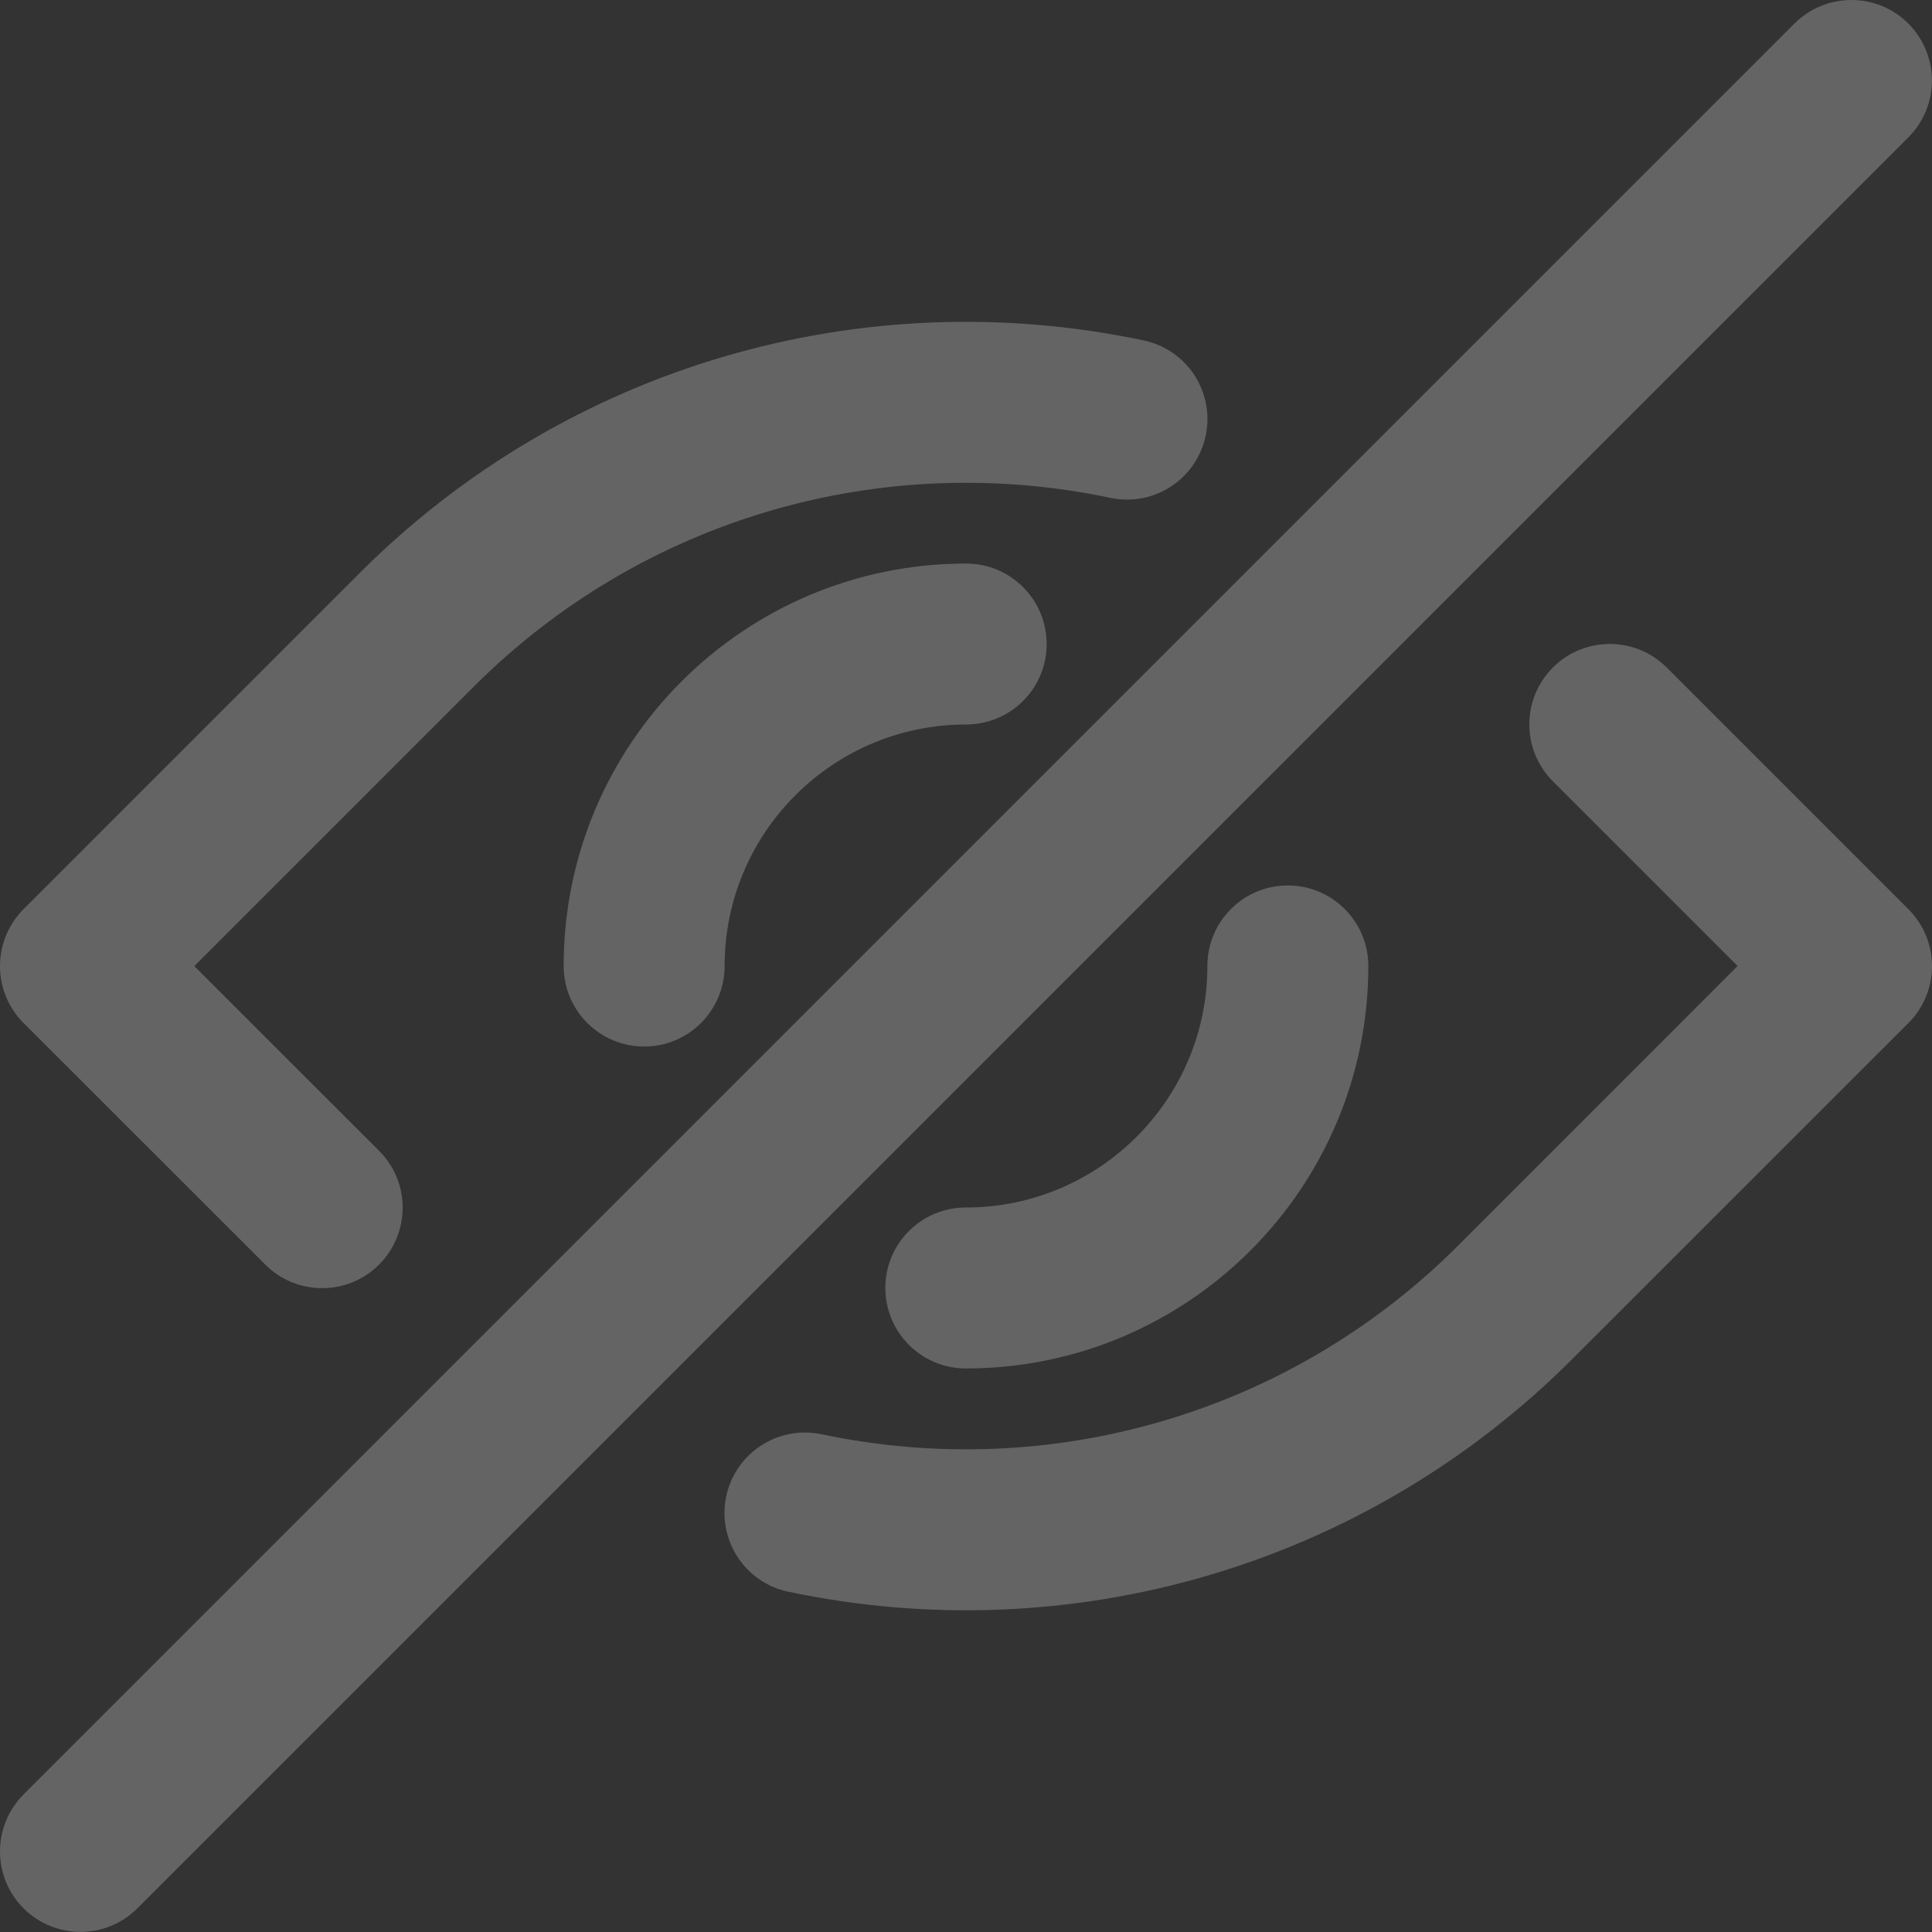
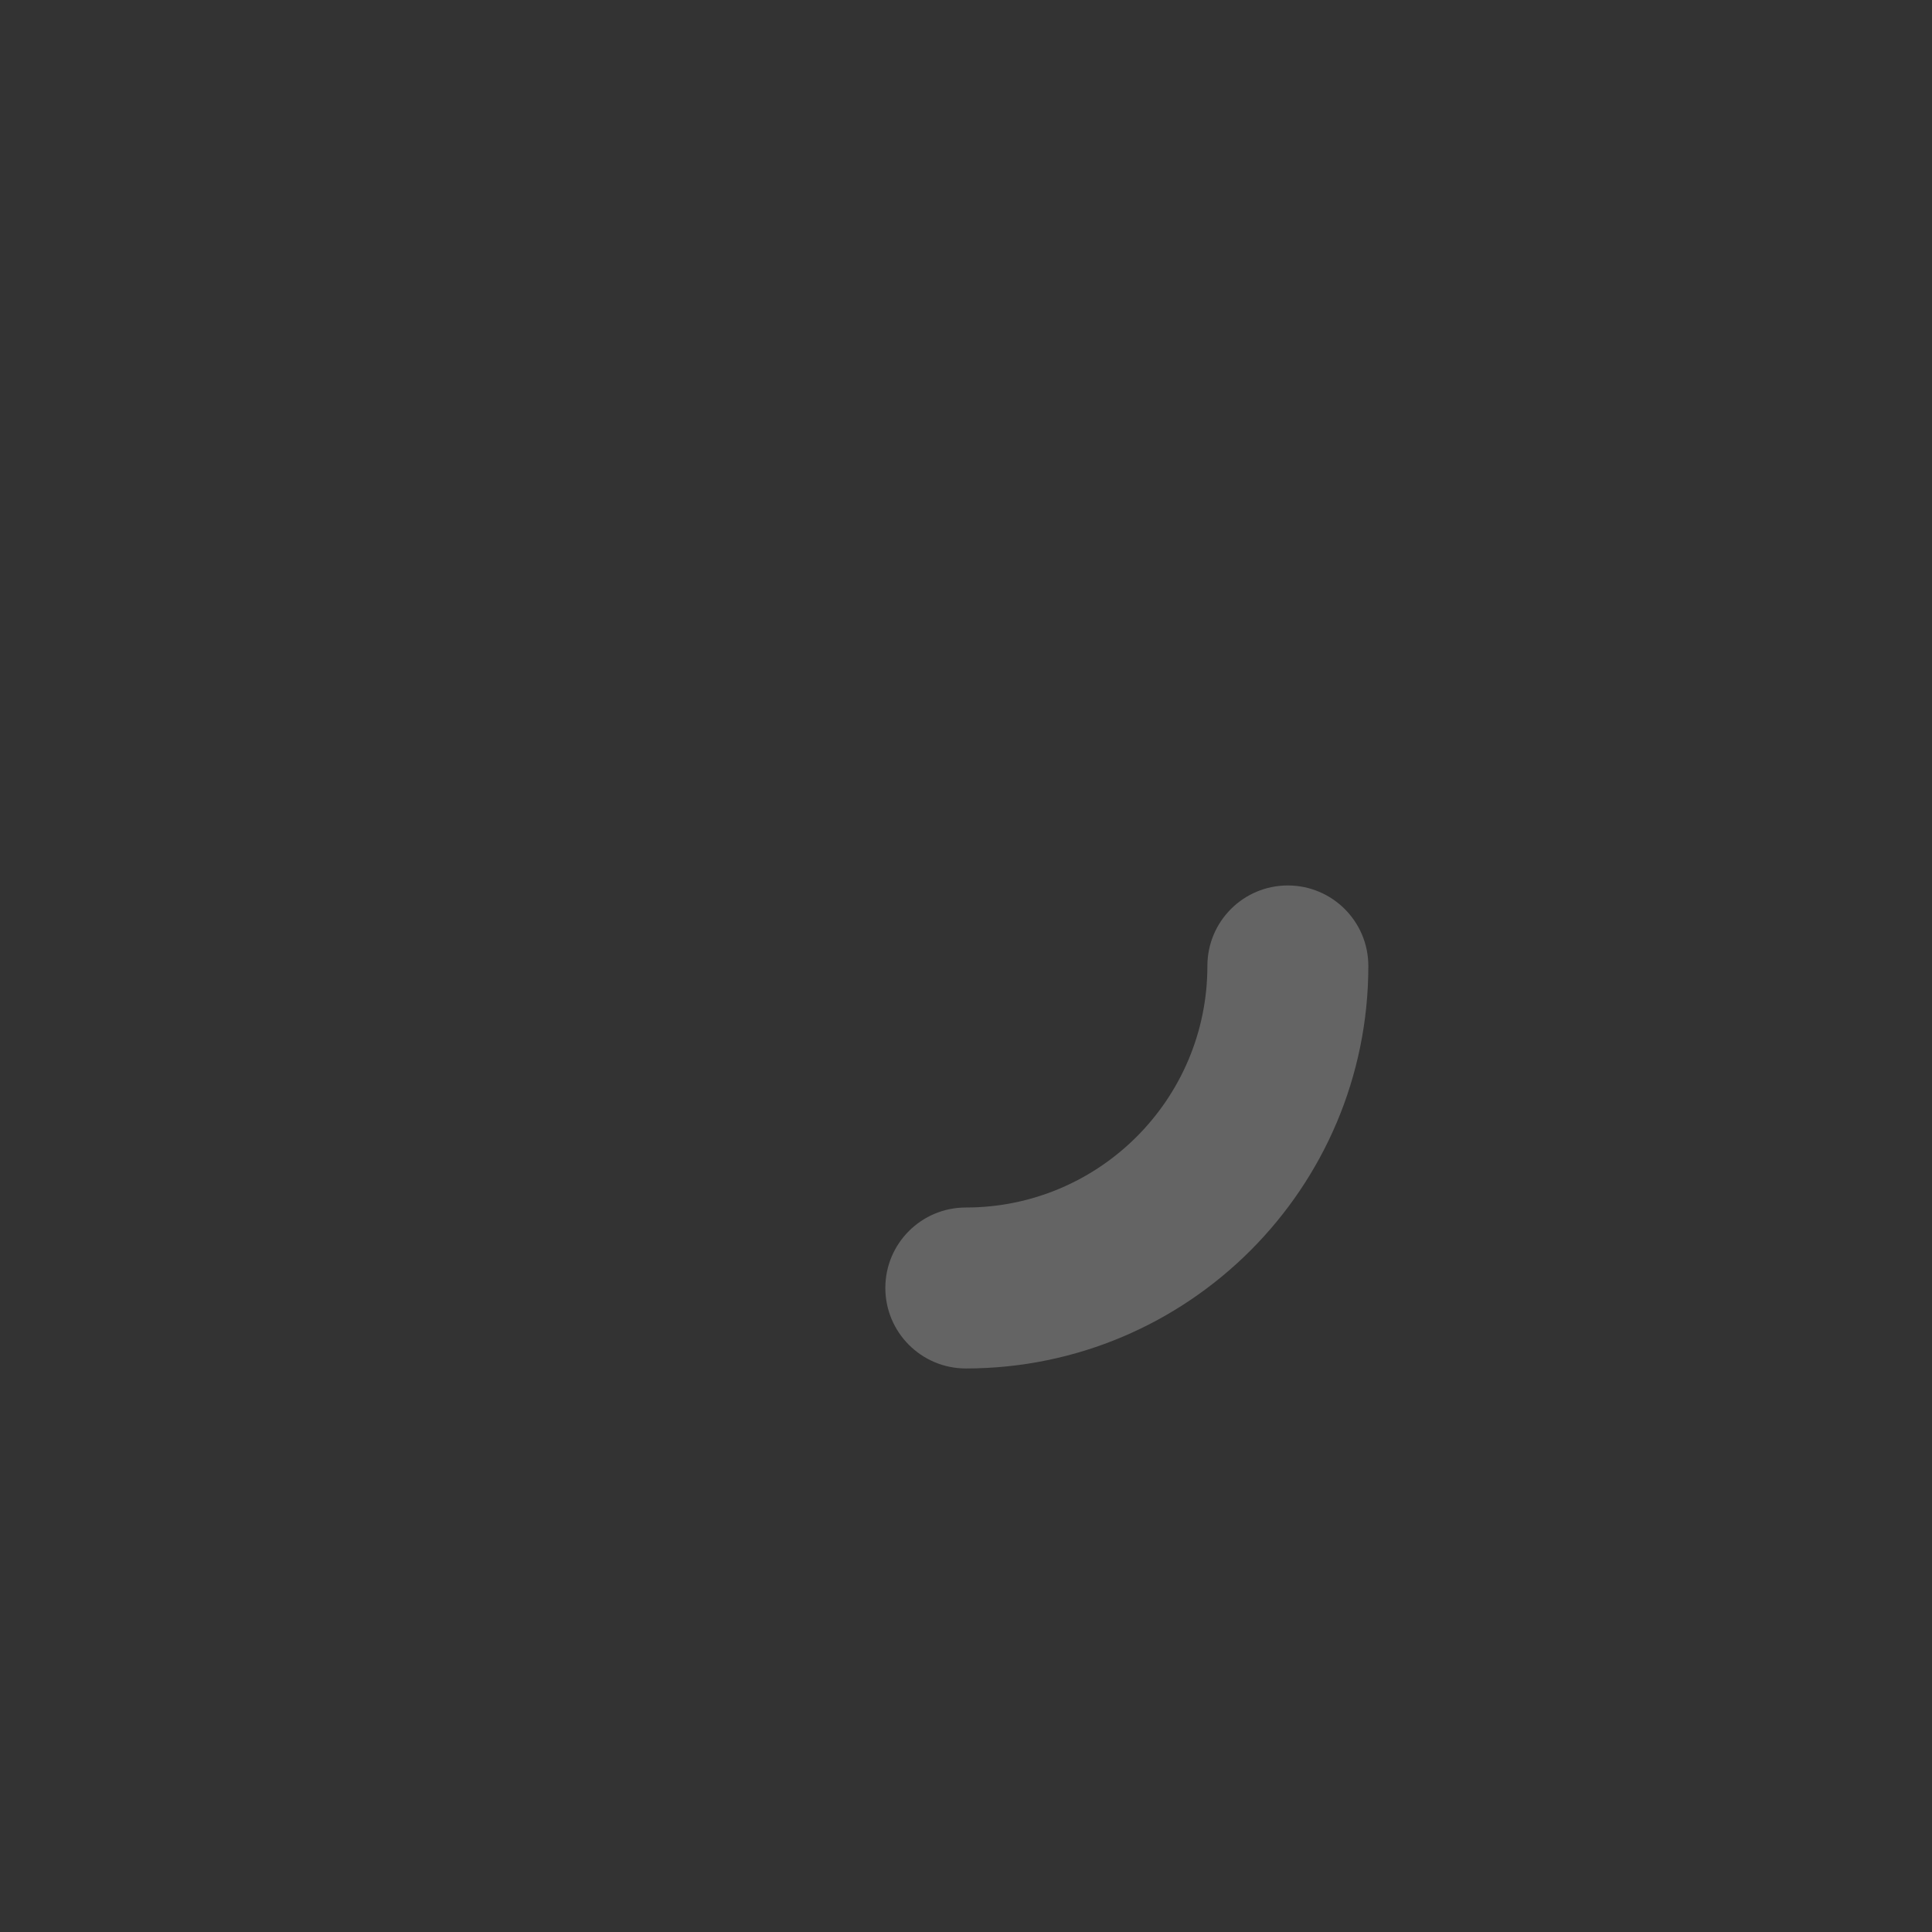
<svg xmlns="http://www.w3.org/2000/svg" width="16" height="16" viewBox="0 0 16 16" fill="none">
  <rect x="0" y="0" width="16" height="16" fill="#333333" stroke="none" />
-   <path d="M2.197 10.473C2.457 10.733 2.879 10.733 3.139 10.473C3.4 10.212 3.4 9.79 3.139 9.53L1.609 8.001L3.922 5.688C5.318 4.292 7.299 3.724 9.196 4.123C9.556 4.199 9.909 3.969 9.985 3.608C10.061 3.248 9.831 2.894 9.47 2.819C7.138 2.327 4.697 3.028 2.979 4.745L0.195 7.529C-0.065 7.79 -0.065 8.212 0.195 8.472L2.197 10.473Z" fill="white" fill-opacity="0.24" />
-   <path d="M15.804 7.529L13.803 5.528C13.543 5.268 13.121 5.268 12.86 5.528C12.6 5.789 12.6 6.211 12.861 6.471L14.39 8L12.078 10.313C10.682 11.709 8.7 12.277 6.804 11.878C6.444 11.802 6.09 12.032 6.014 12.393C5.939 12.753 6.169 13.107 6.529 13.182C8.862 13.674 11.303 12.973 13.021 11.255L15.805 8.472C16.065 8.211 16.065 7.789 15.804 7.529Z" fill="white" fill-opacity="0.24" />
-   <path d="M4.668 8C4.668 8.368 4.966 8.667 5.335 8.667C5.703 8.667 6.001 8.368 6.001 8C6.001 6.896 6.897 6 8.001 6C8.369 6 8.668 5.702 8.668 5.334C8.668 4.965 8.369 4.667 8.001 4.667C6.16 4.667 4.668 6.159 4.668 8Z" fill="white" fill-opacity="0.24" />
  <path d="M9.999 8C9.999 9.104 9.103 10 7.999 10C7.63 10 7.332 10.298 7.332 10.666C7.332 11.034 7.63 11.333 7.999 11.333C9.839 11.333 11.332 9.84 11.332 8C11.332 7.631 11.033 7.333 10.665 7.333C10.297 7.333 9.999 7.631 9.999 8Z" fill="white" fill-opacity="0.24" />
-   <path d="M15.804 0.195C15.544 -0.065 15.122 -0.065 14.861 0.195L0.195 14.861C-0.065 15.122 -0.065 15.544 0.195 15.804C0.456 16.064 0.878 16.064 1.138 15.804L15.804 1.138C16.064 0.878 16.064 0.456 15.804 0.195Z" fill="white" fill-opacity="0.24" />
</svg>